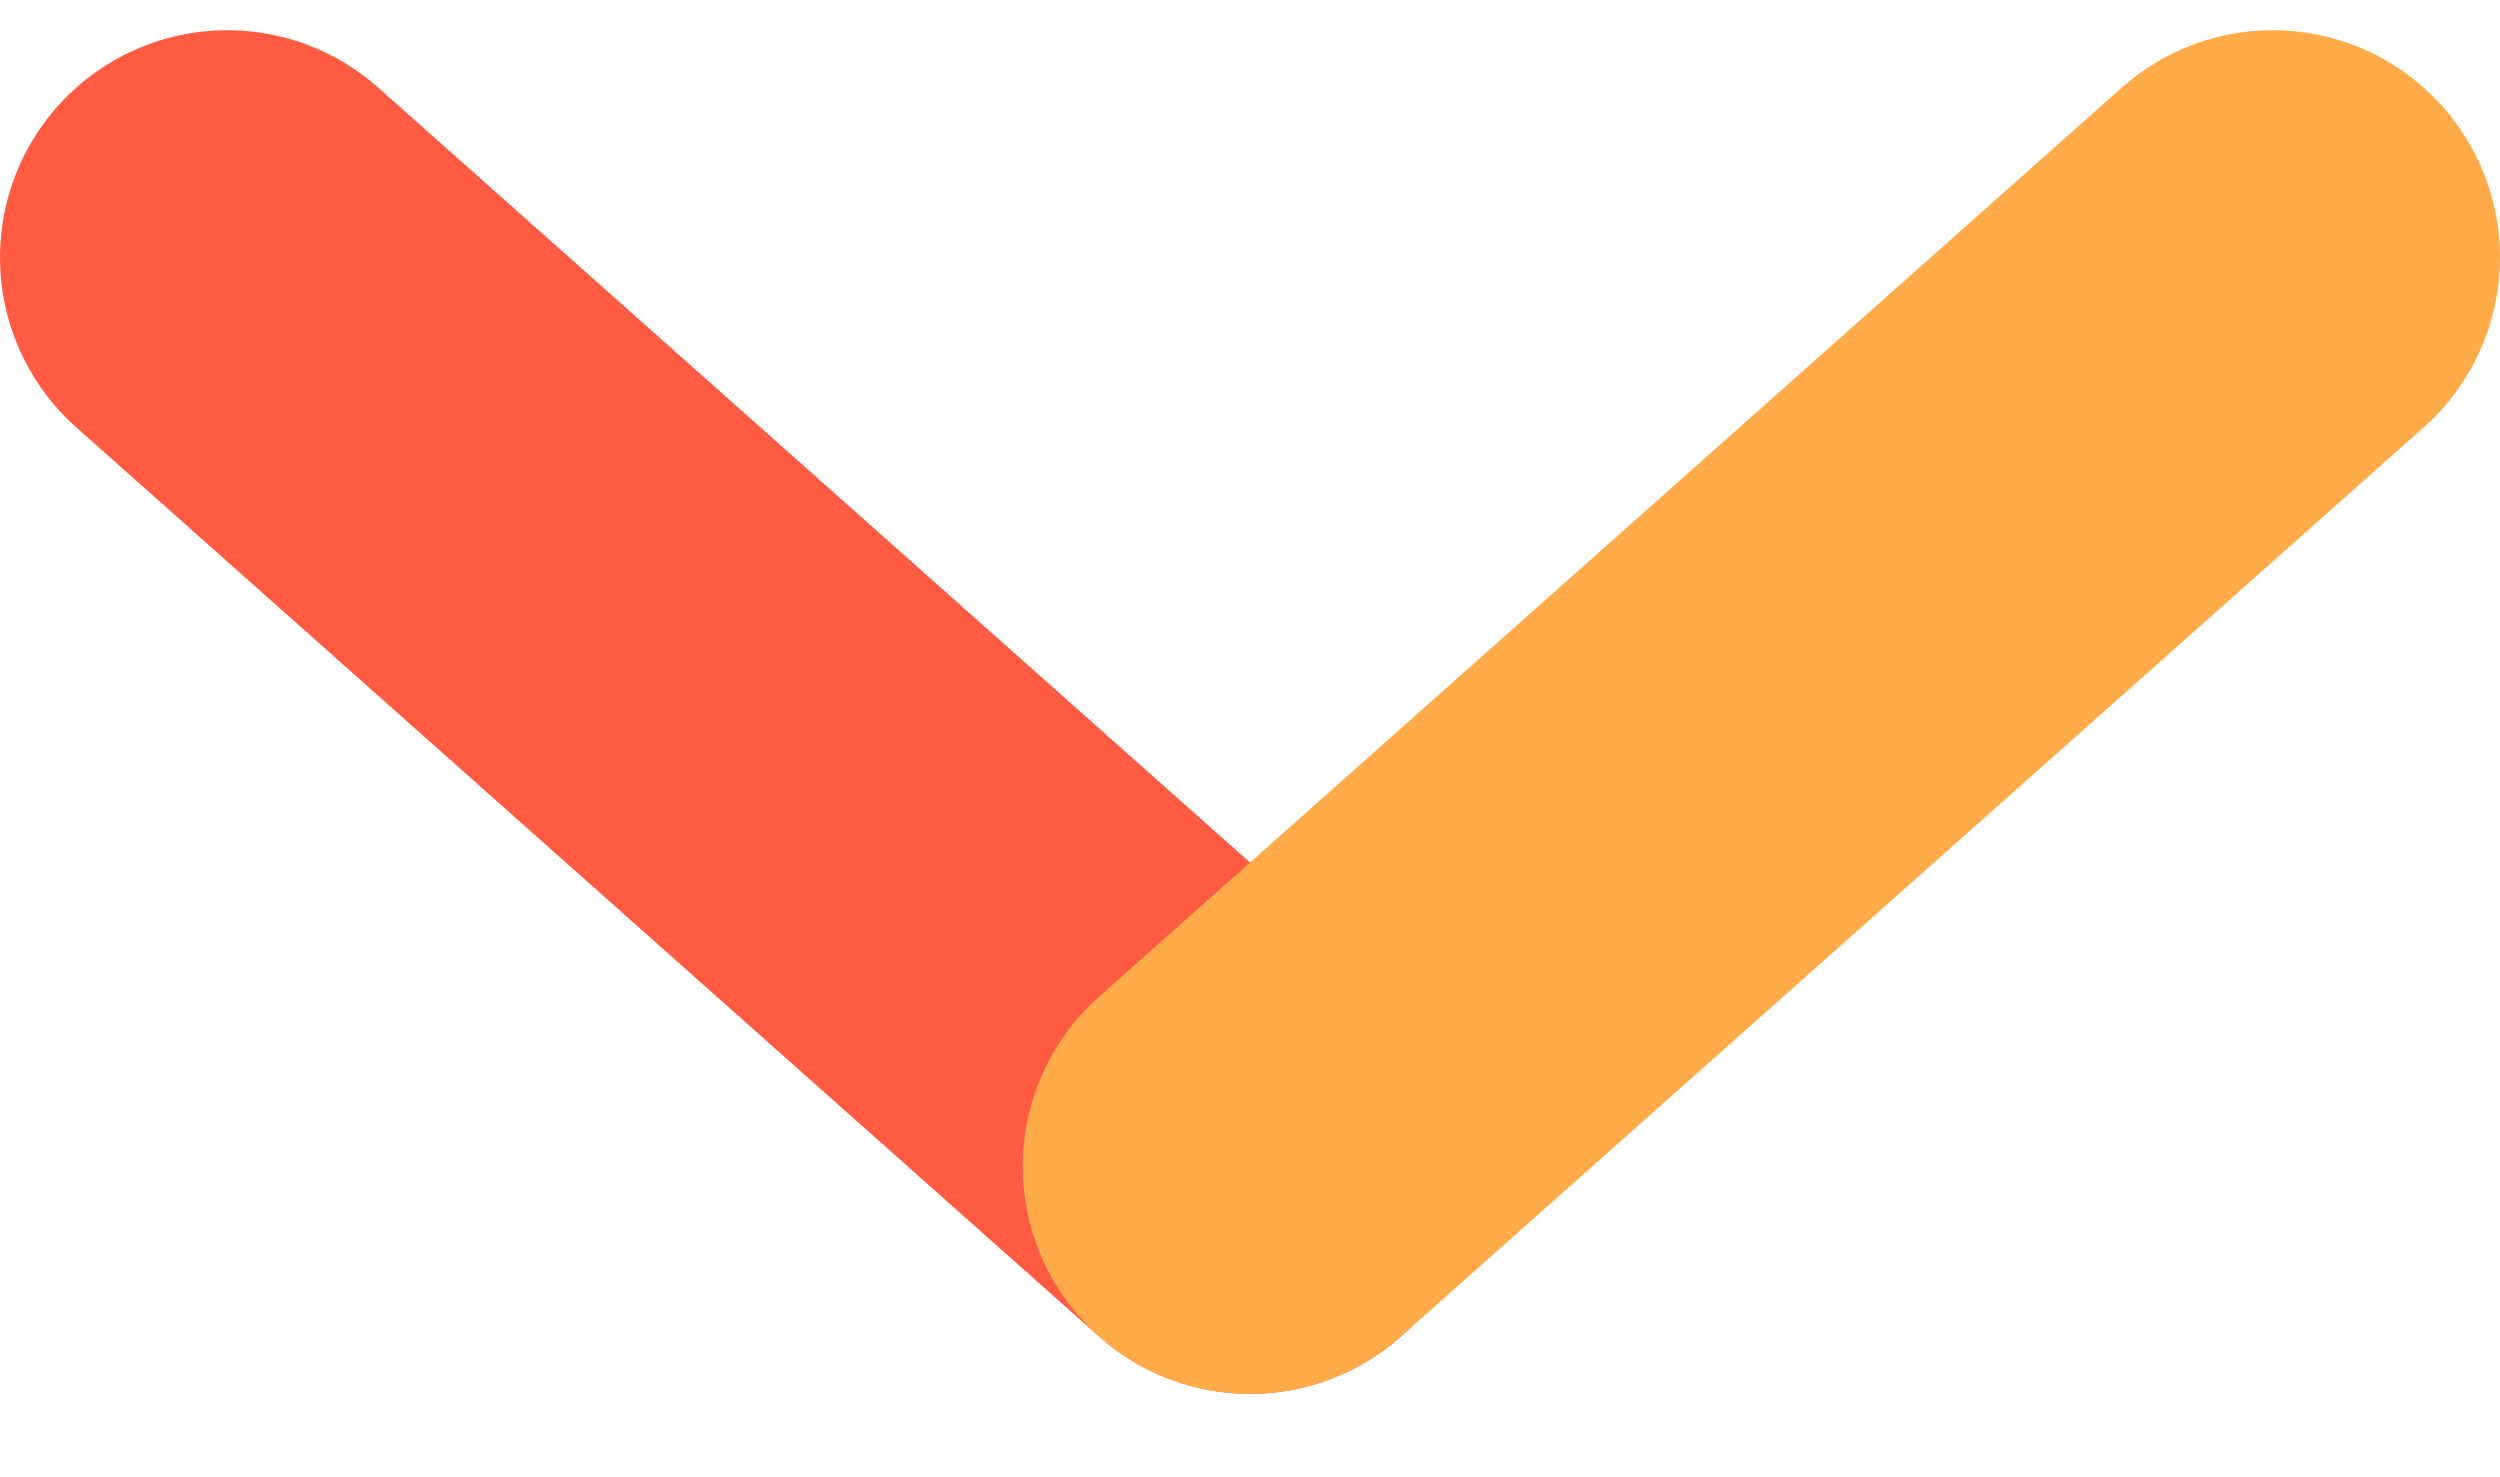
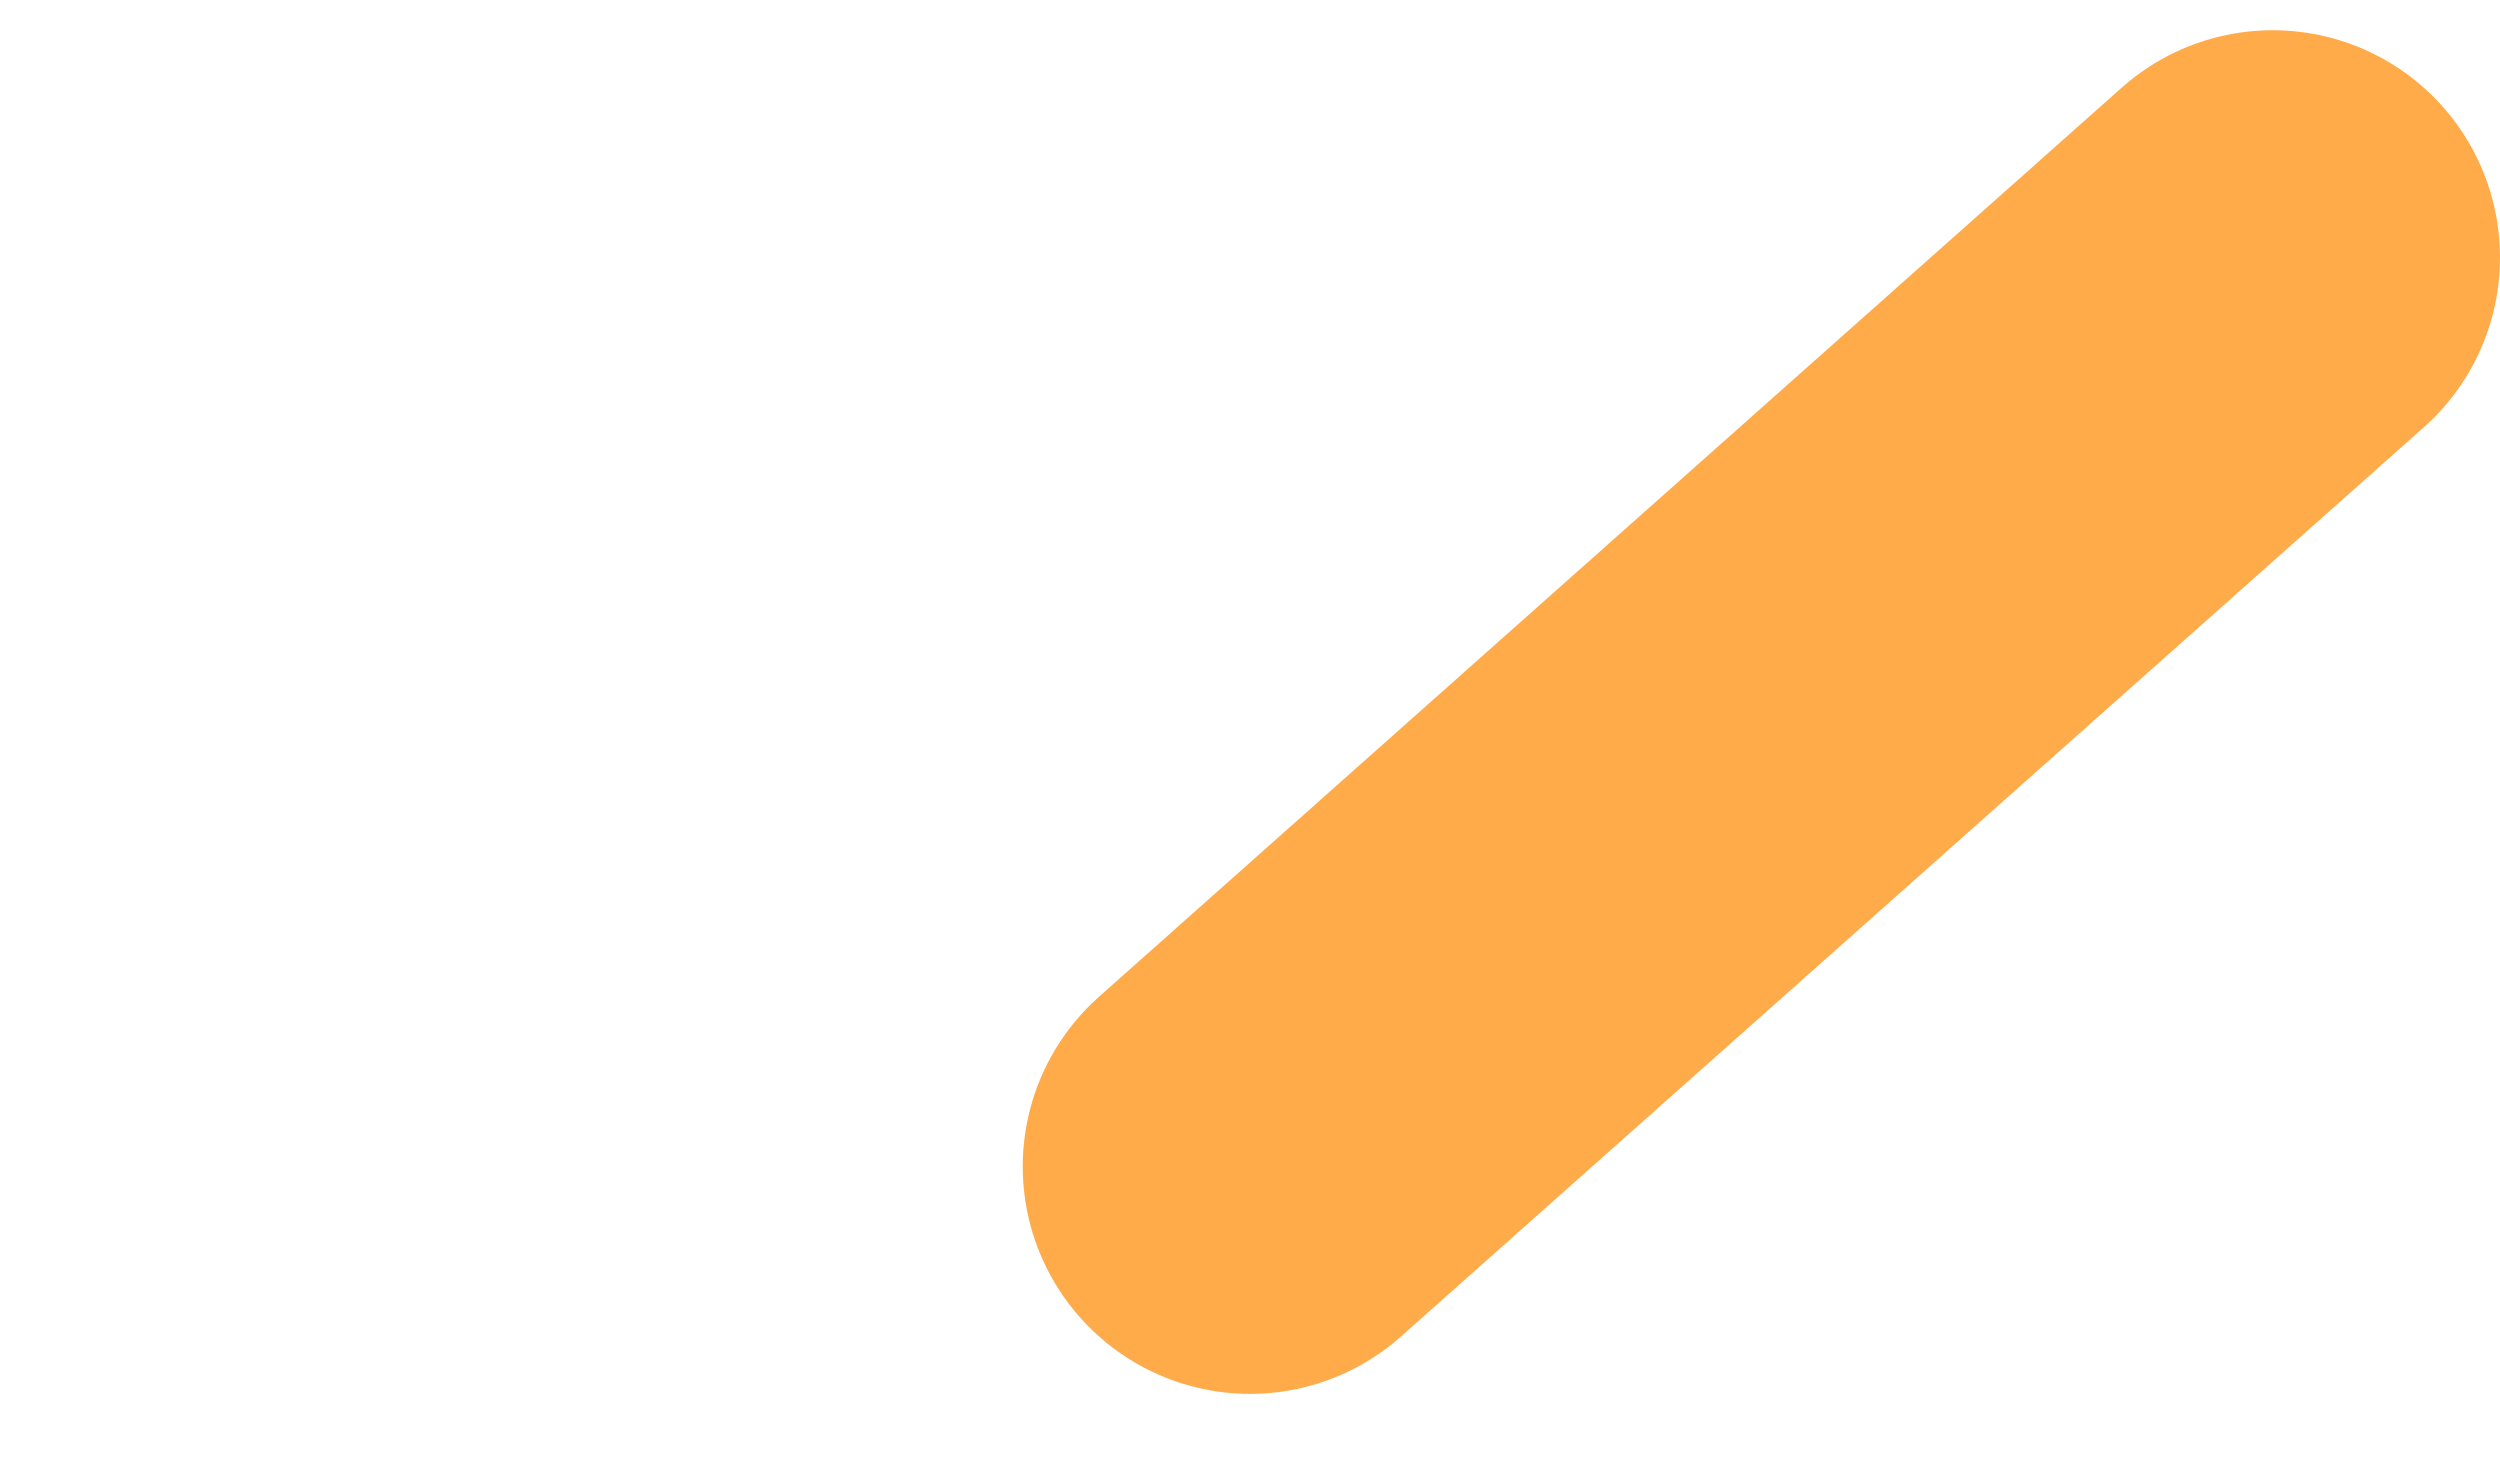
<svg xmlns="http://www.w3.org/2000/svg" width="22" height="13" viewBox="0 0 22 13" fill="none">
  <g id="íì´í">
-     <path id="í¨ì¤ 58" d="M11 10.266L2 2.266" stroke="#FF5B42" stroke-width="4" stroke-miterlimit="10" stroke-linecap="round" stroke-linejoin="round" />
    <path id="í¨ì¤ 59" d="M11 10.266L20 2.266" stroke="#FFAB49" stroke-width="4" stroke-miterlimit="10" stroke-linecap="round" stroke-linejoin="round" />
  </g>
</svg>